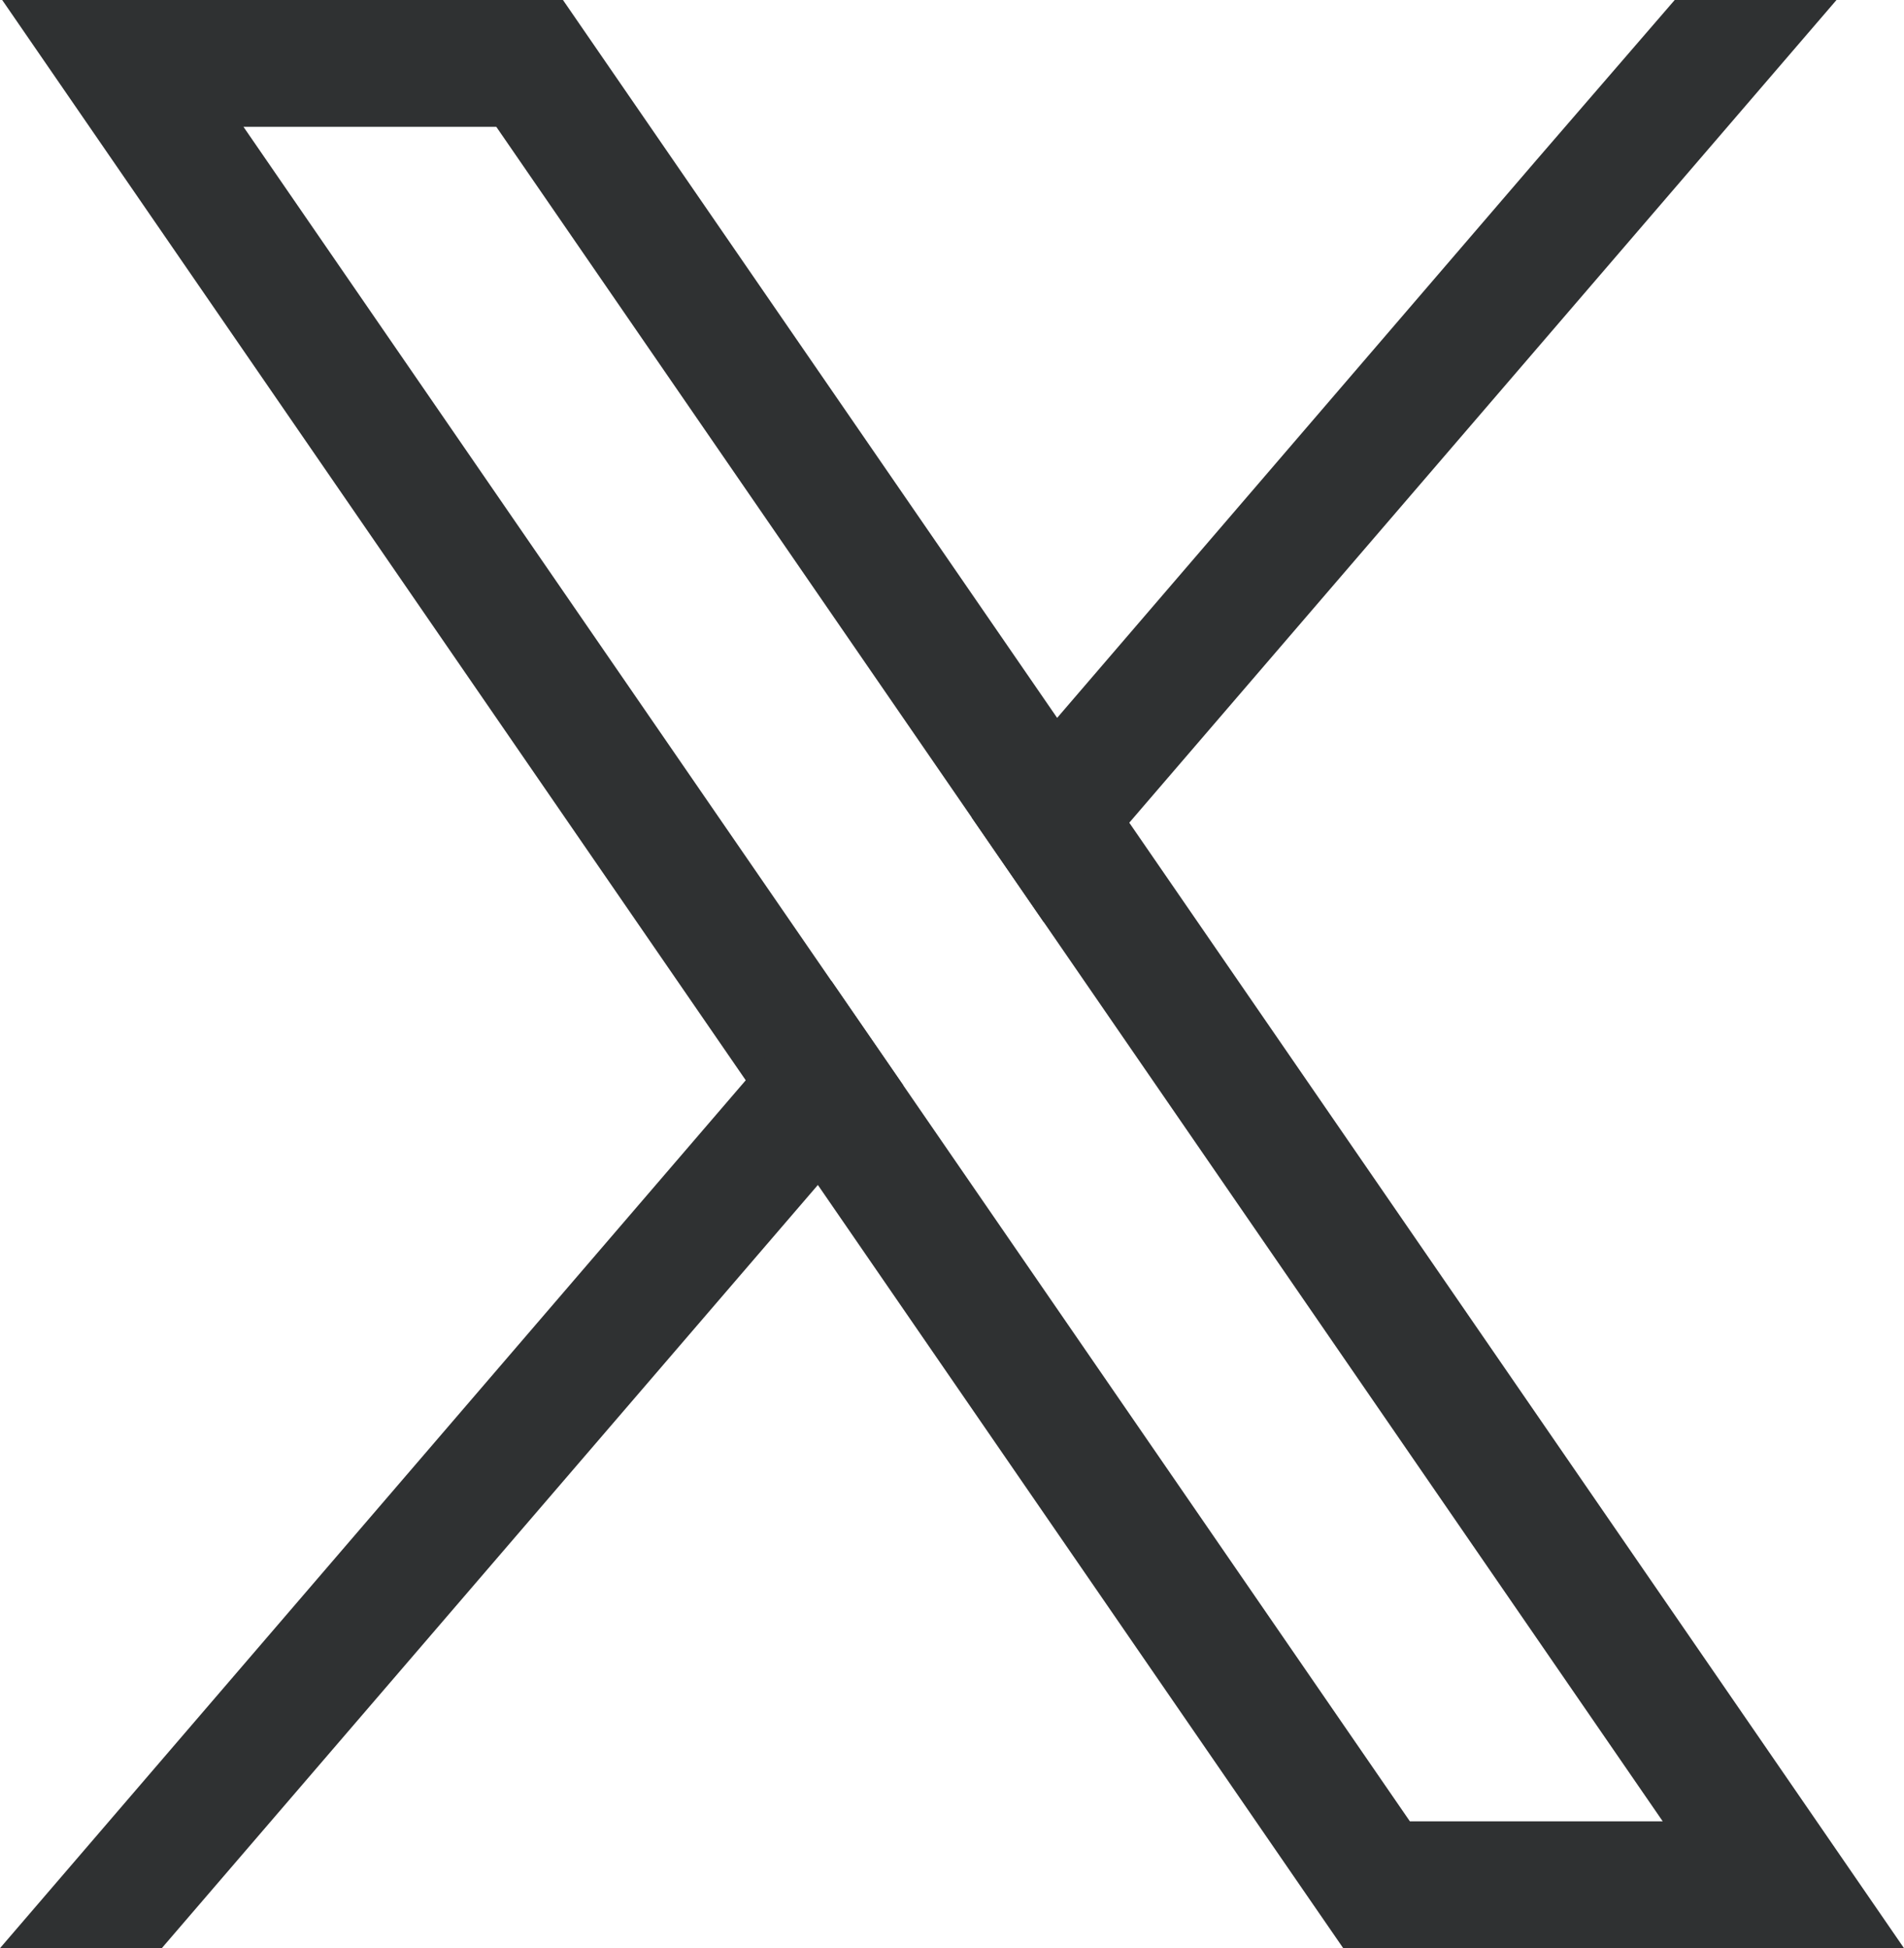
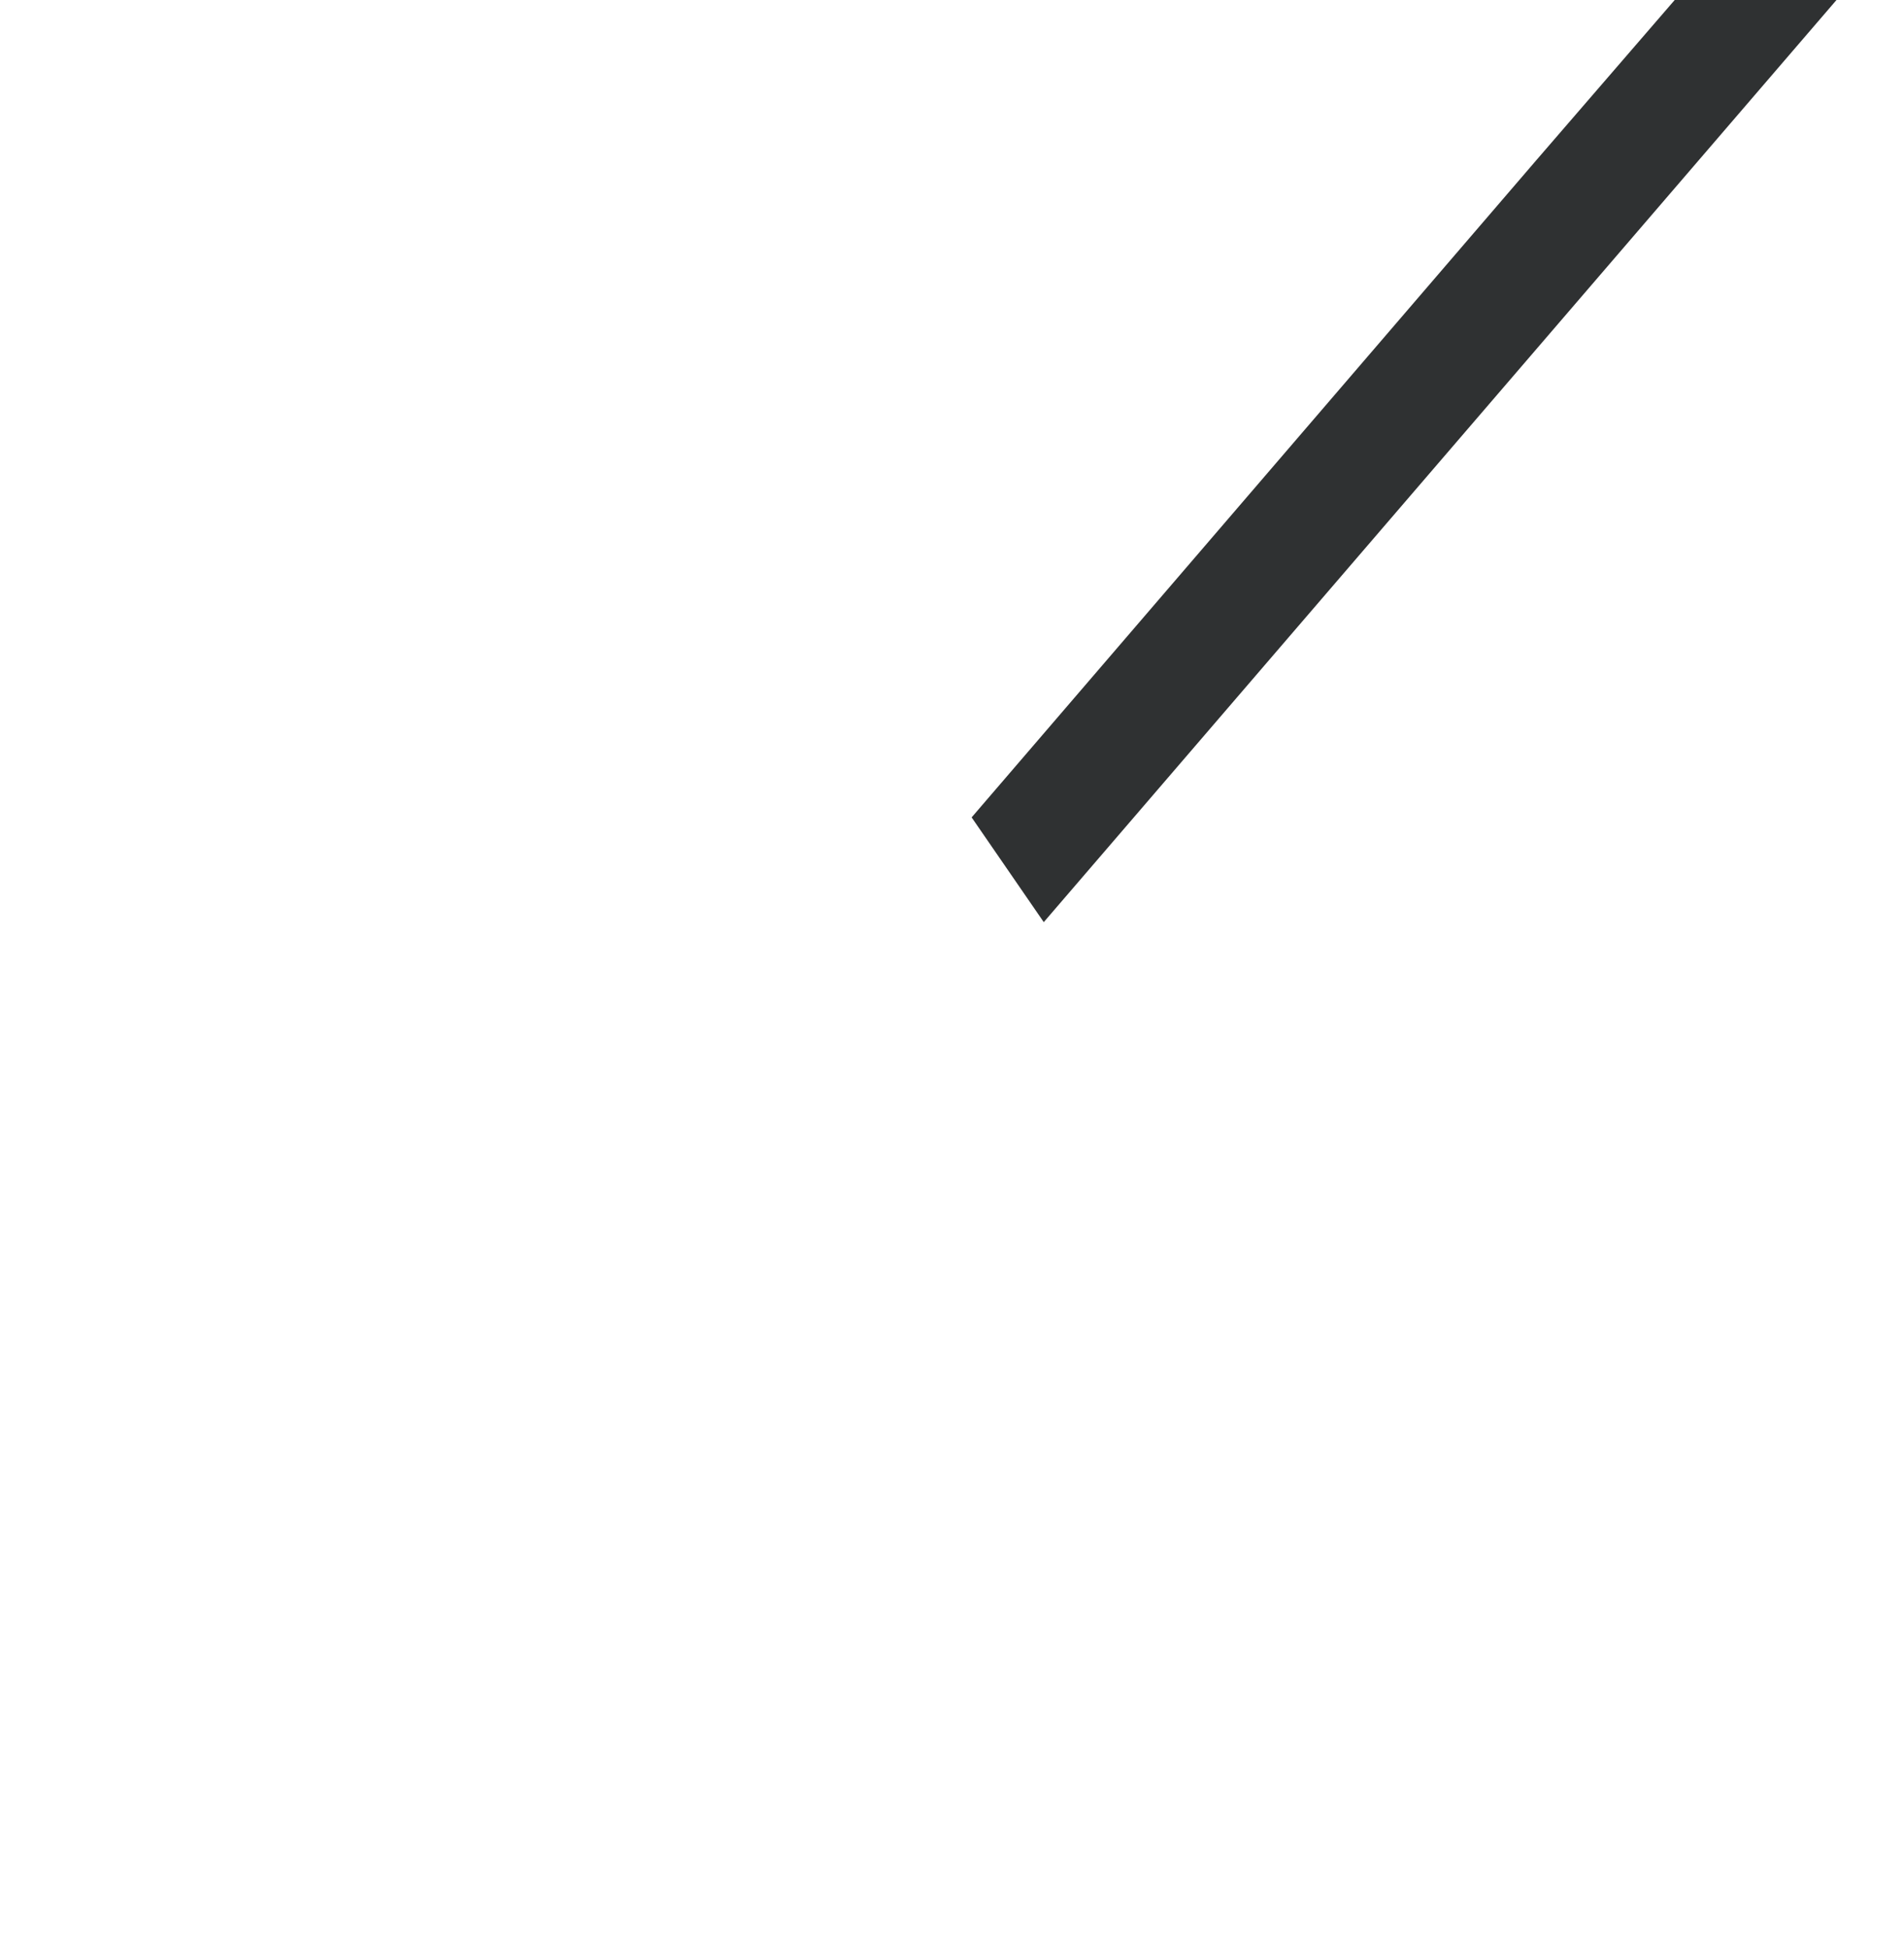
<svg xmlns="http://www.w3.org/2000/svg" id="Layer_2" data-name="Layer 2" viewBox="0 0 1187.92 1215.59">
  <g id="Layer_1-2" data-name="Layer 1">
    <g>
-       <path d="m1102.6,1091.59l-398.04-578.26-45-65.4L374.83,34.28,351.24,0H1.37l85.33,124,378.58,550.06,45,65.33,304.18,441.96,23.6,34.25h349.87l-85.33-124Zm-222.96,44.86l-316.02-459.15-45-65.36L151.91,79.14h157.74l296.56,430.88,45,65.36,386.17,561.06h-157.74Z" fill="#2F3132" />
-       <polygon points="518.62 611.93 563.62 677.29 510.27 739.38 100.94 1215.59 0 1215.59 465.27 674.05 518.62 611.93" fill="#2F3132" />
      <polygon points="1145.8 0 704.56 513.33 651.21 575.38 606.21 510.02 659.56 447.93 958.45 100.04 1044.86 0 1145.8 0" fill="#2F3132" />
    </g>
  </g>
</svg>